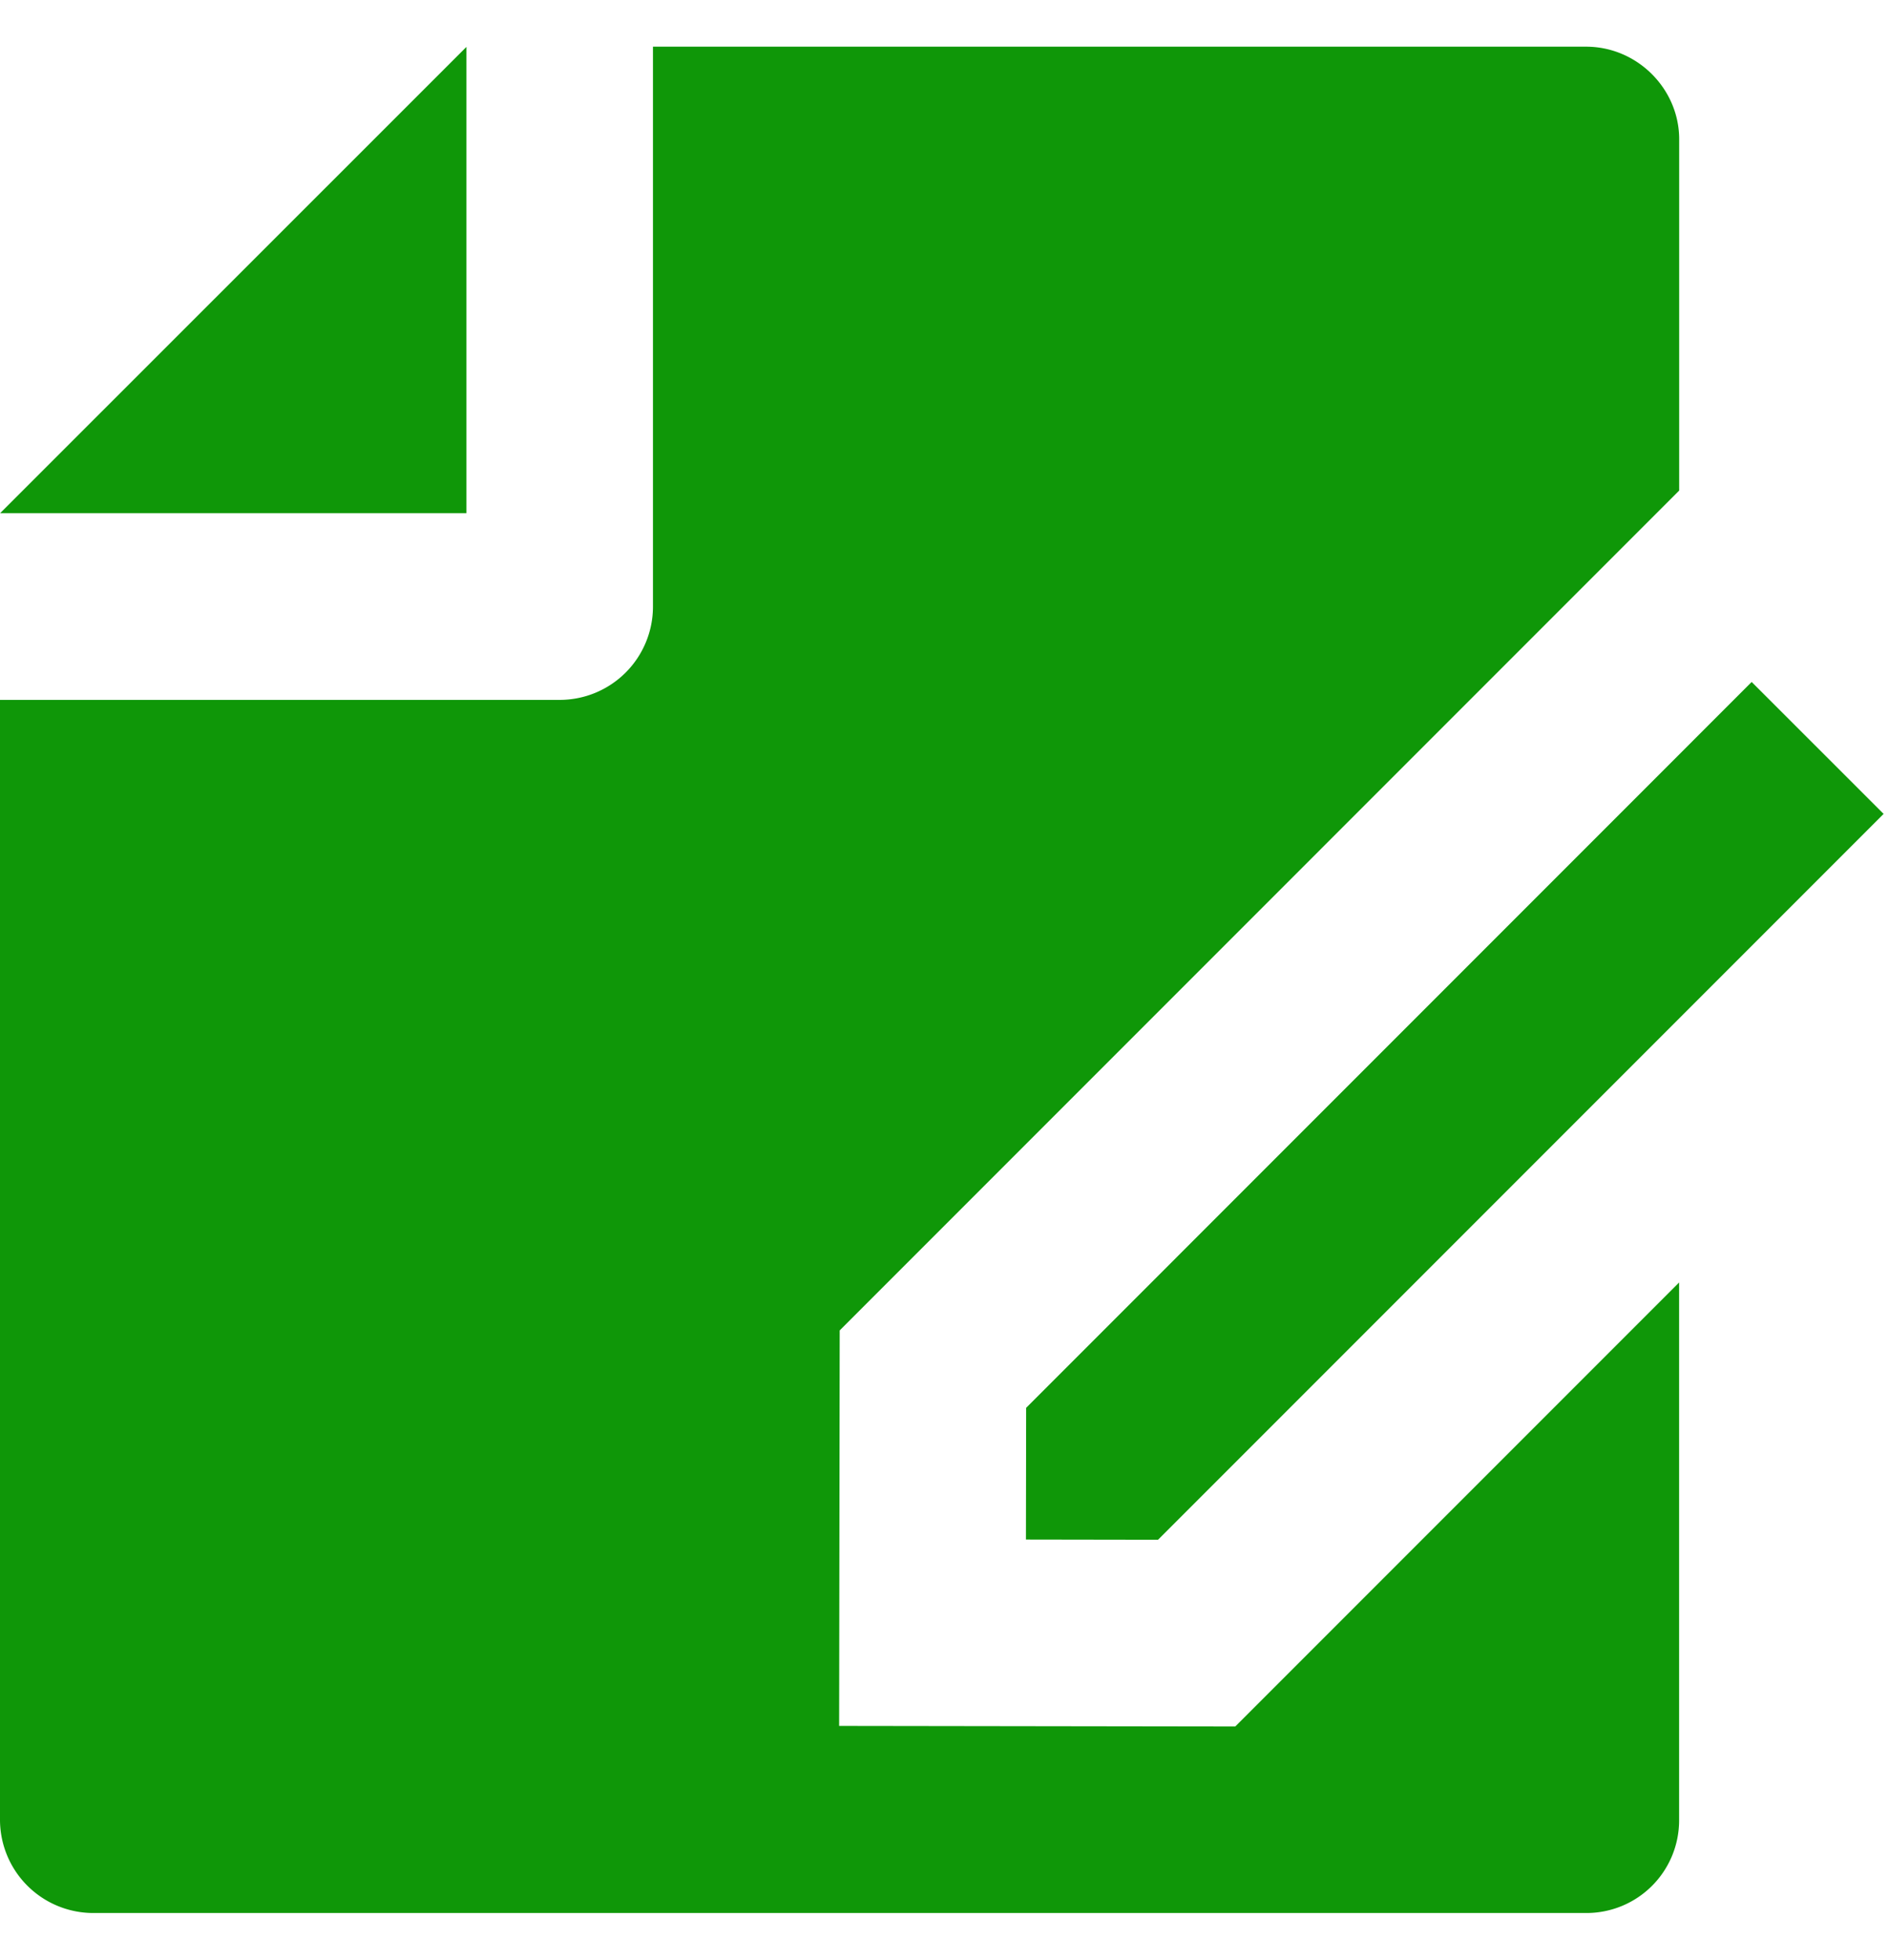
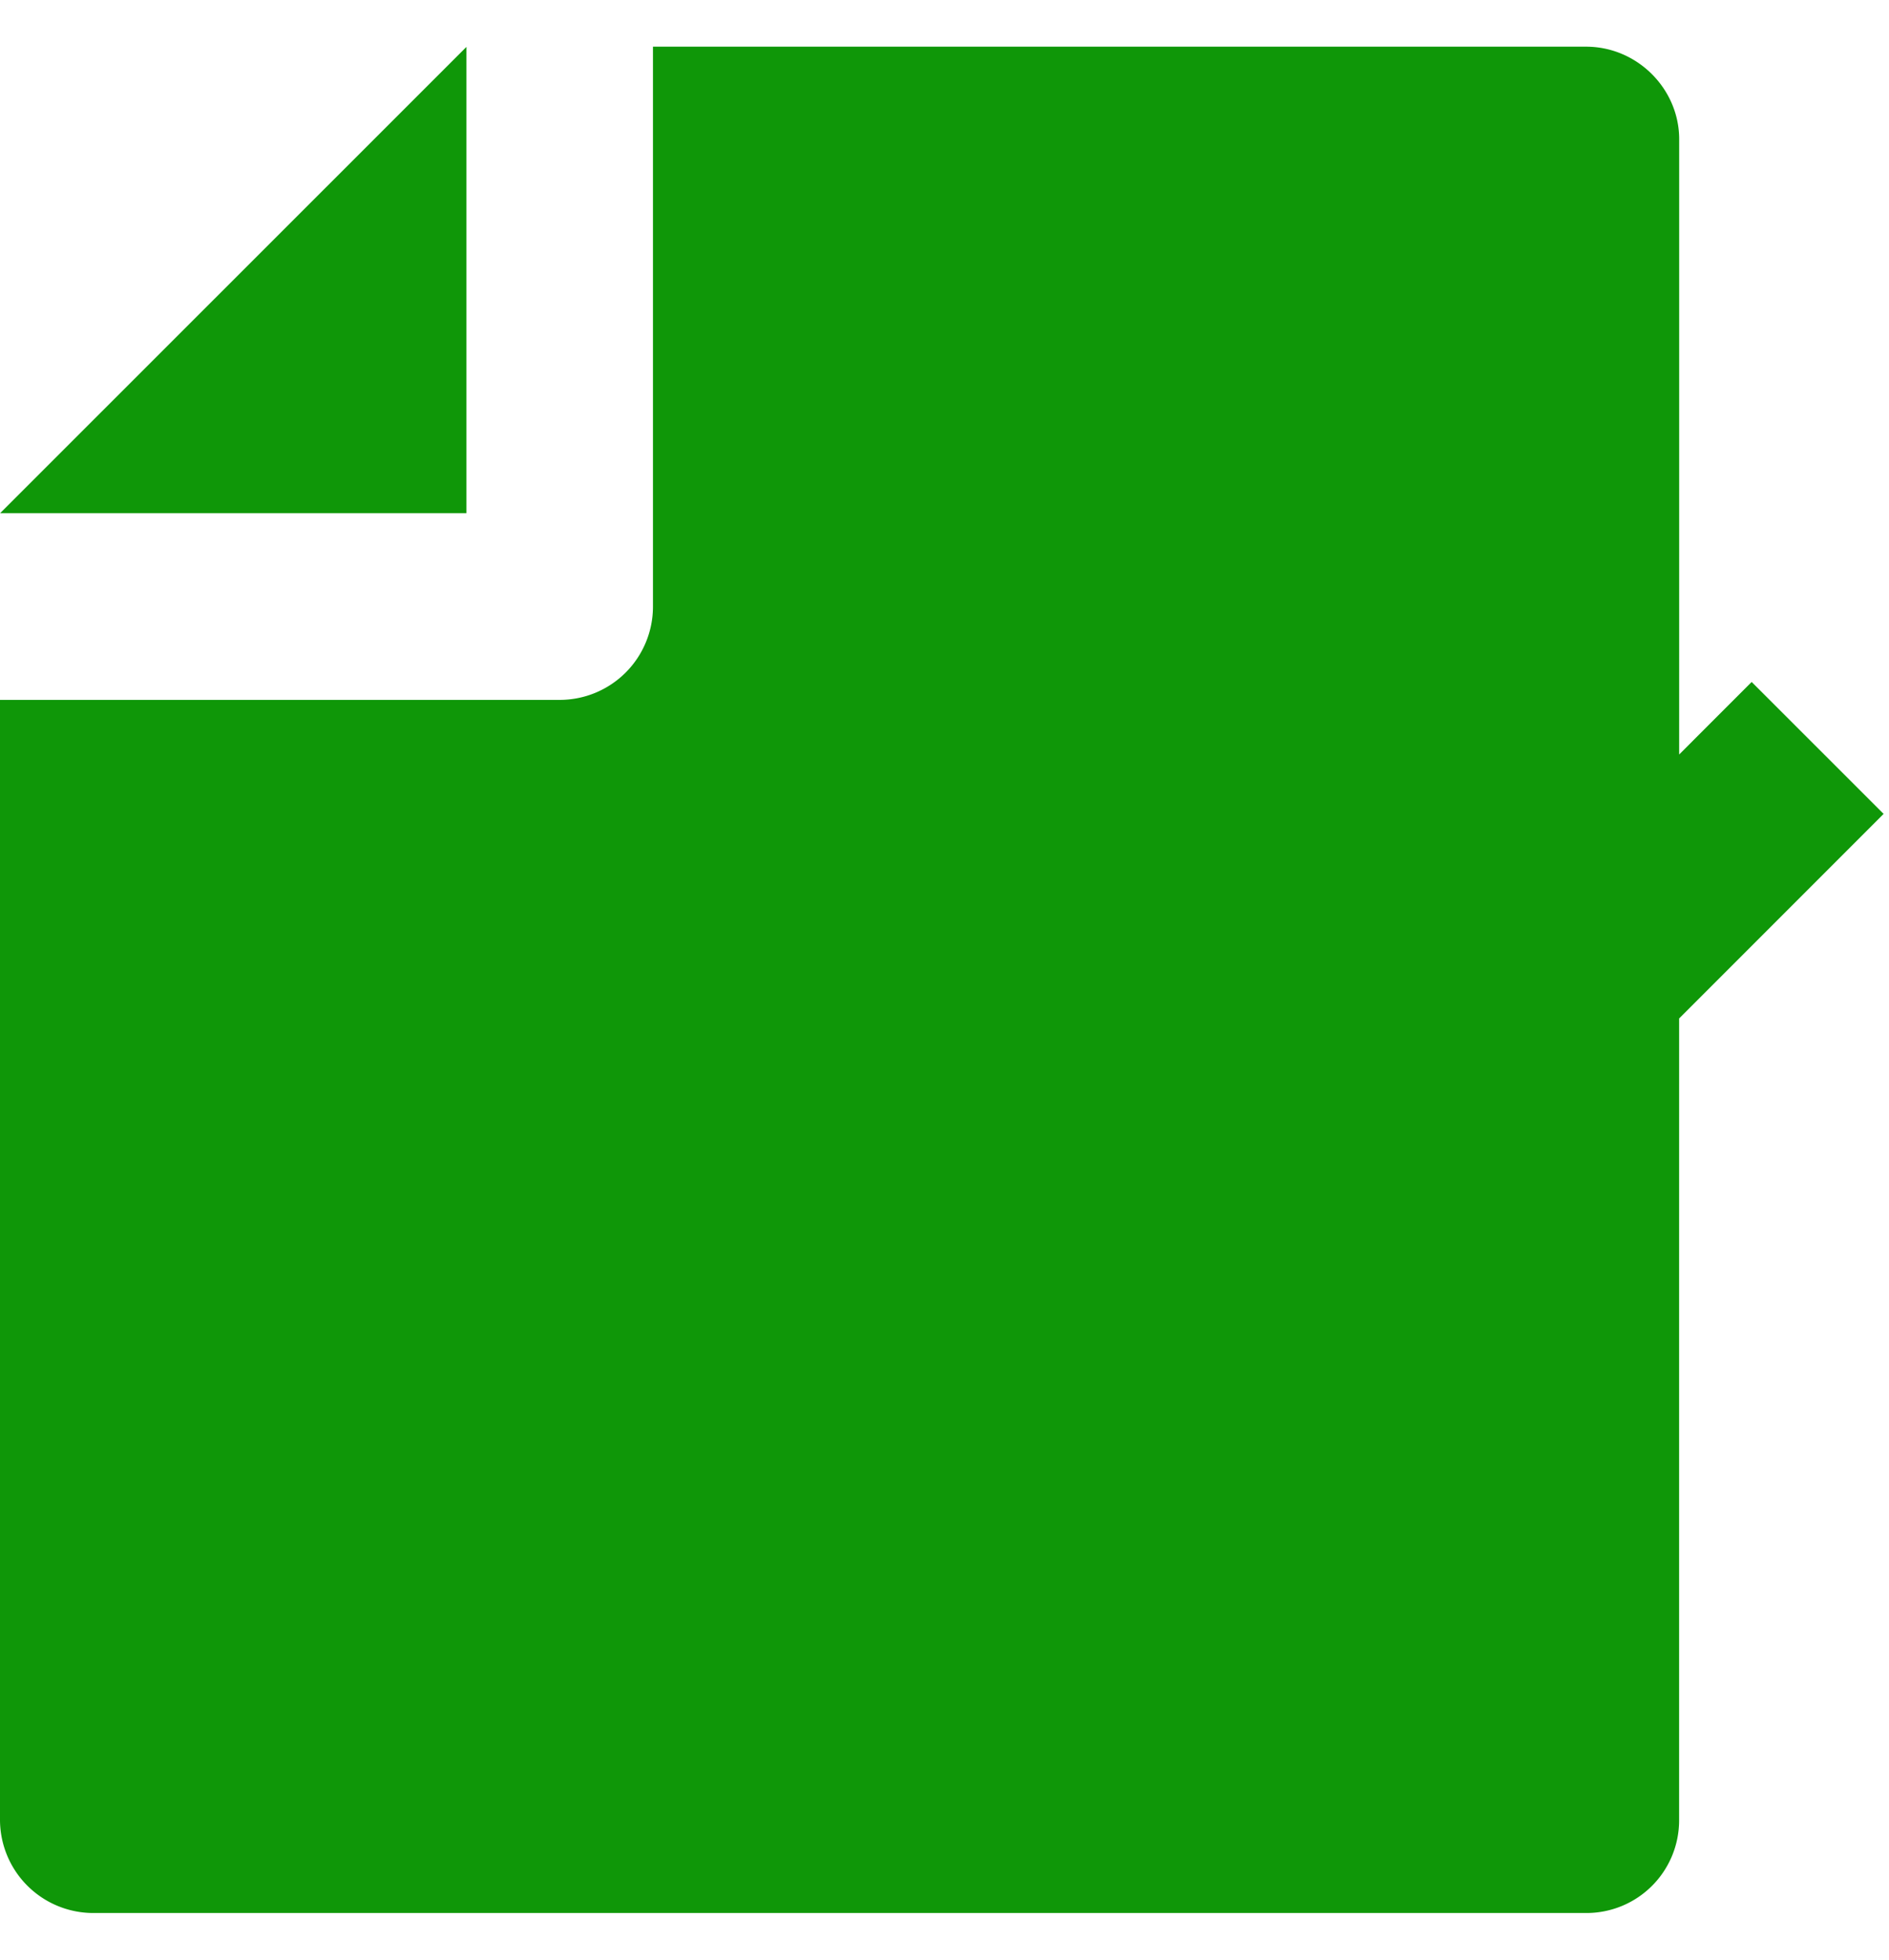
<svg xmlns="http://www.w3.org/2000/svg" width="27" height="28" viewBox="0 0 27 28" fill="none">
-   <path d="M24 18.324v7.687a1.324 1.324 0 01-1.324 1.322H1.324A1.334 1.334 0 010 25.991V10h8a1.333 1.333 0 001.333-1.333v-8H22.67c.735 0 1.331.606 1.331 1.322v5.02l-11.999 12-.008 5.651 5.662.008L24 18.324zm1.037-8.58l1.886 1.885L16.552 22l-1.888-.003.003-1.882 10.37-10.371zM0 7.334L6.667.67v6.662H0z" fill="#0F9708" />
+   <path d="M24 18.324v7.687a1.324 1.324 0 01-1.324 1.322H1.324A1.334 1.334 0 010 25.991V10h8a1.333 1.333 0 001.333-1.333v-8H22.67c.735 0 1.331.606 1.331 1.322v5.02L24 18.324zm1.037-8.58l1.886 1.885L16.552 22l-1.888-.003.003-1.882 10.37-10.371zM0 7.334L6.667.67v6.662H0z" fill="#0F9708" />
</svg>